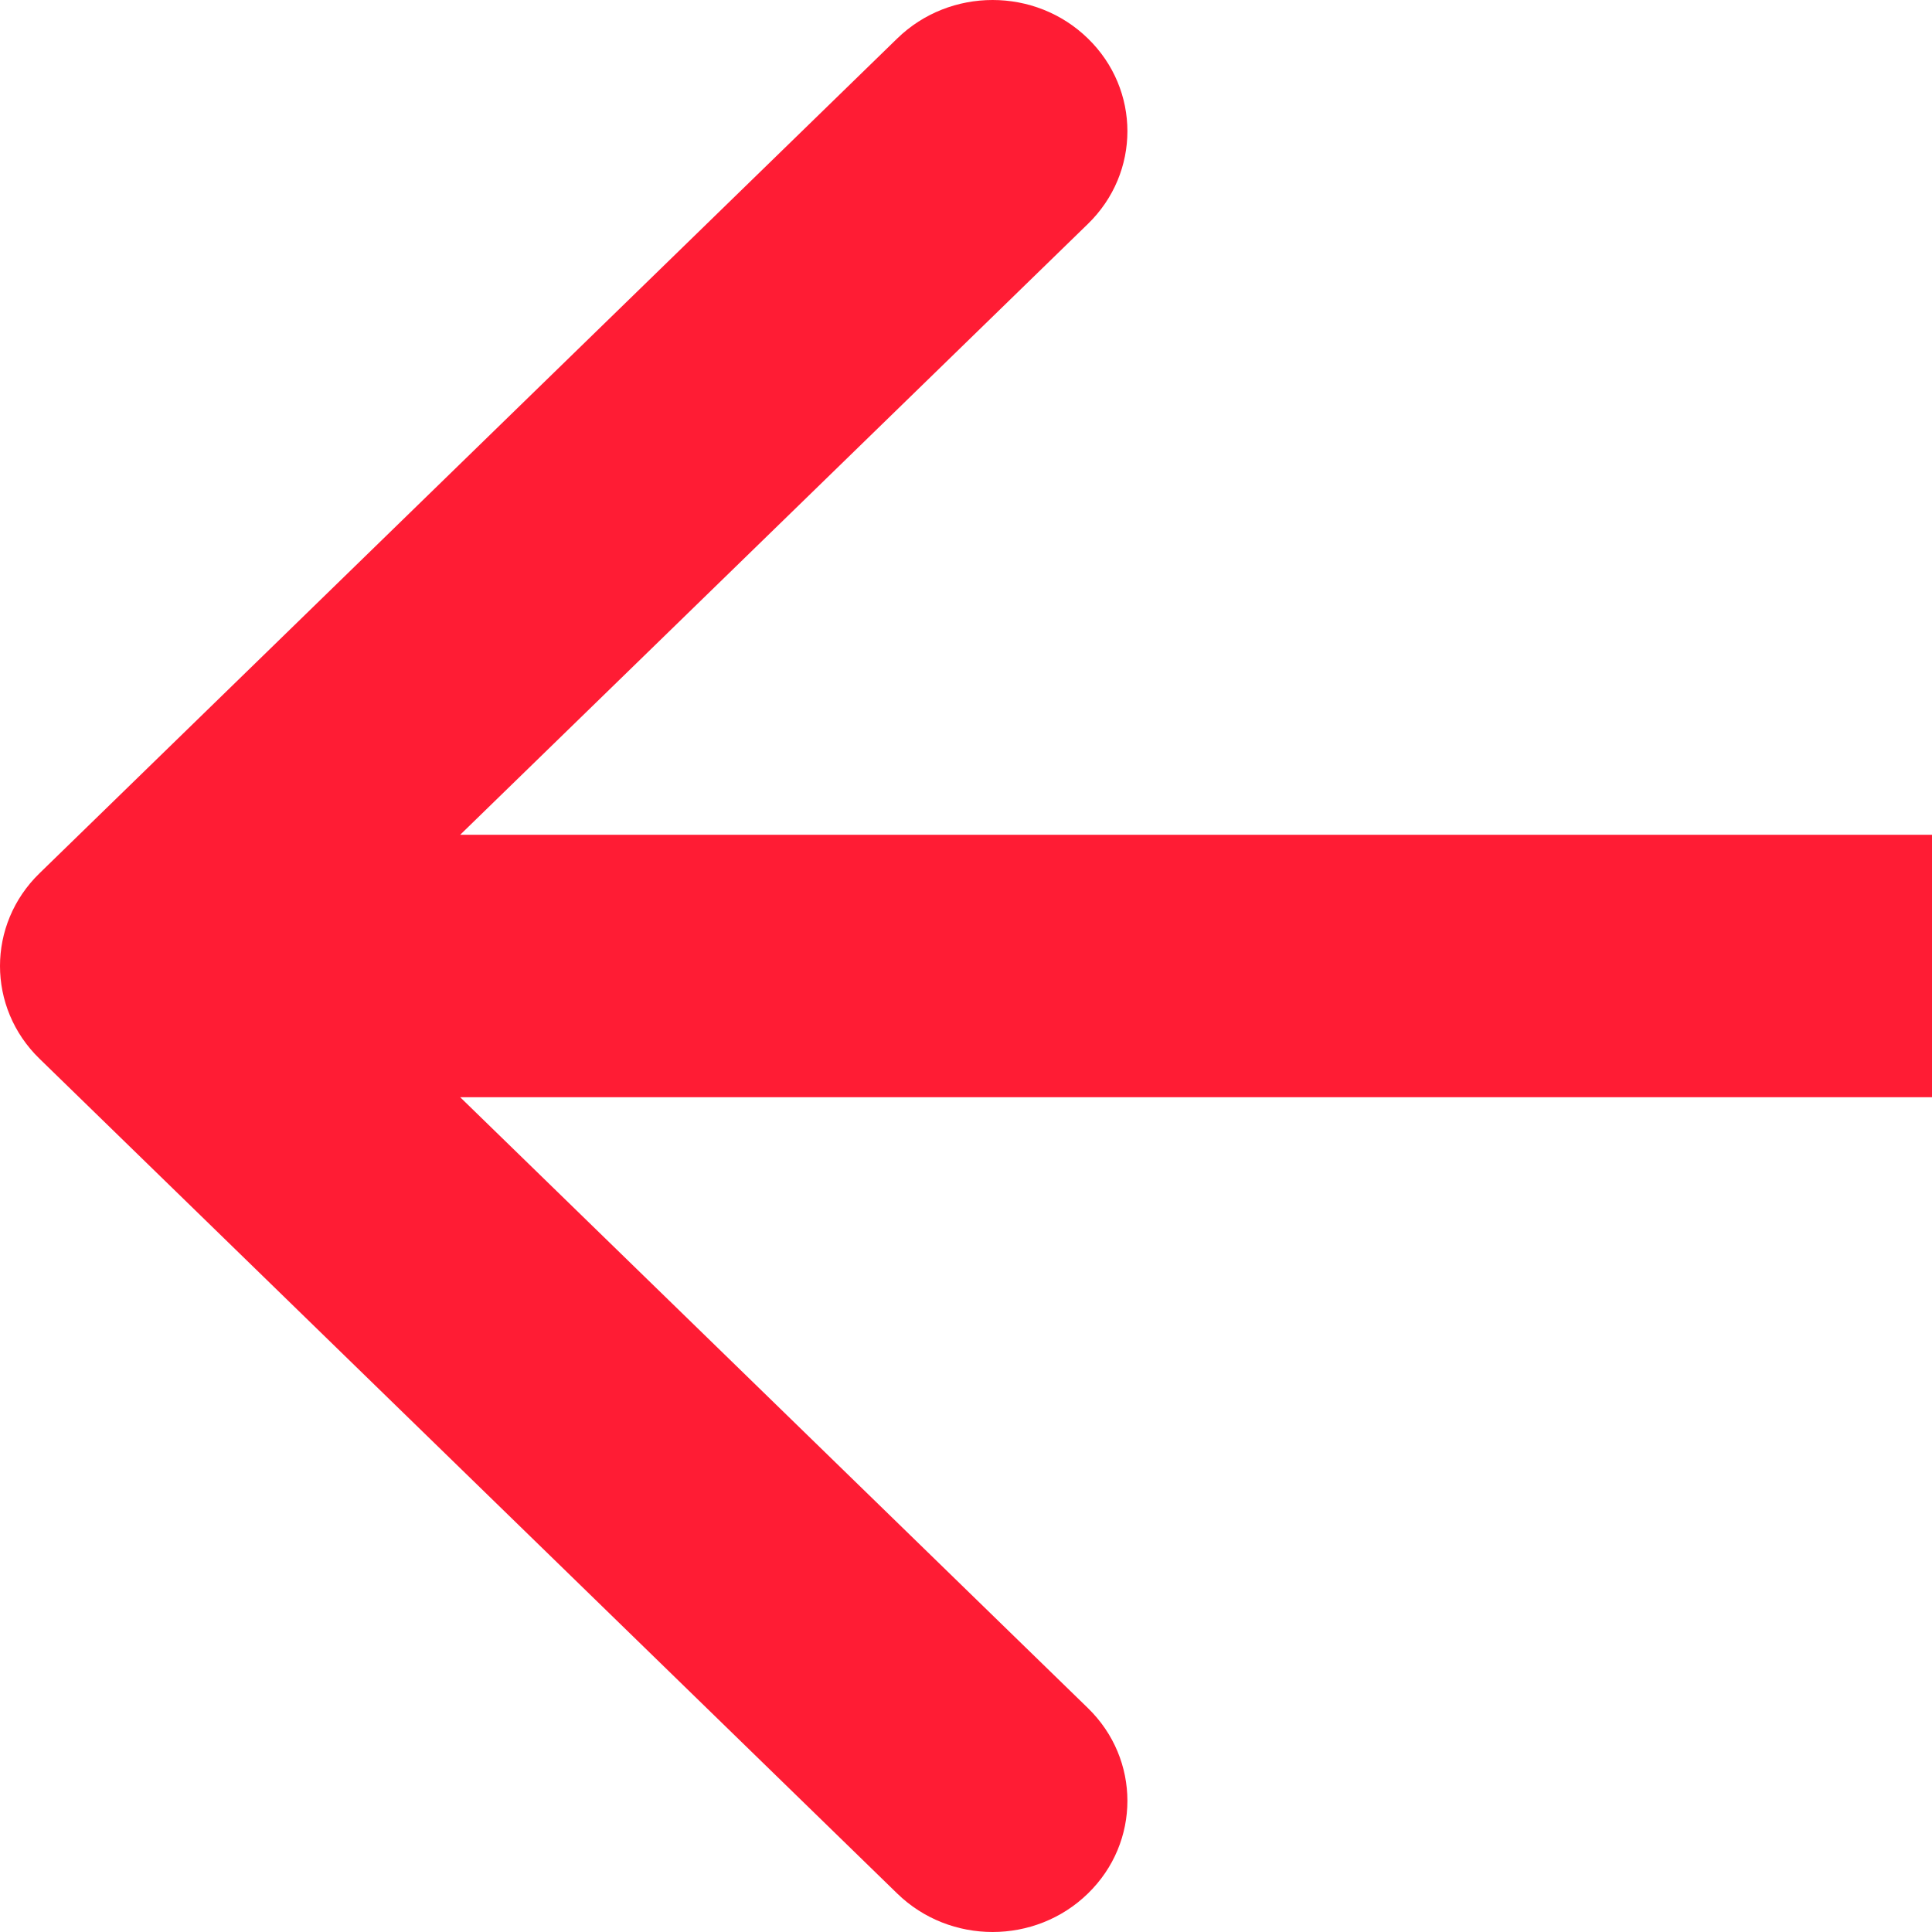
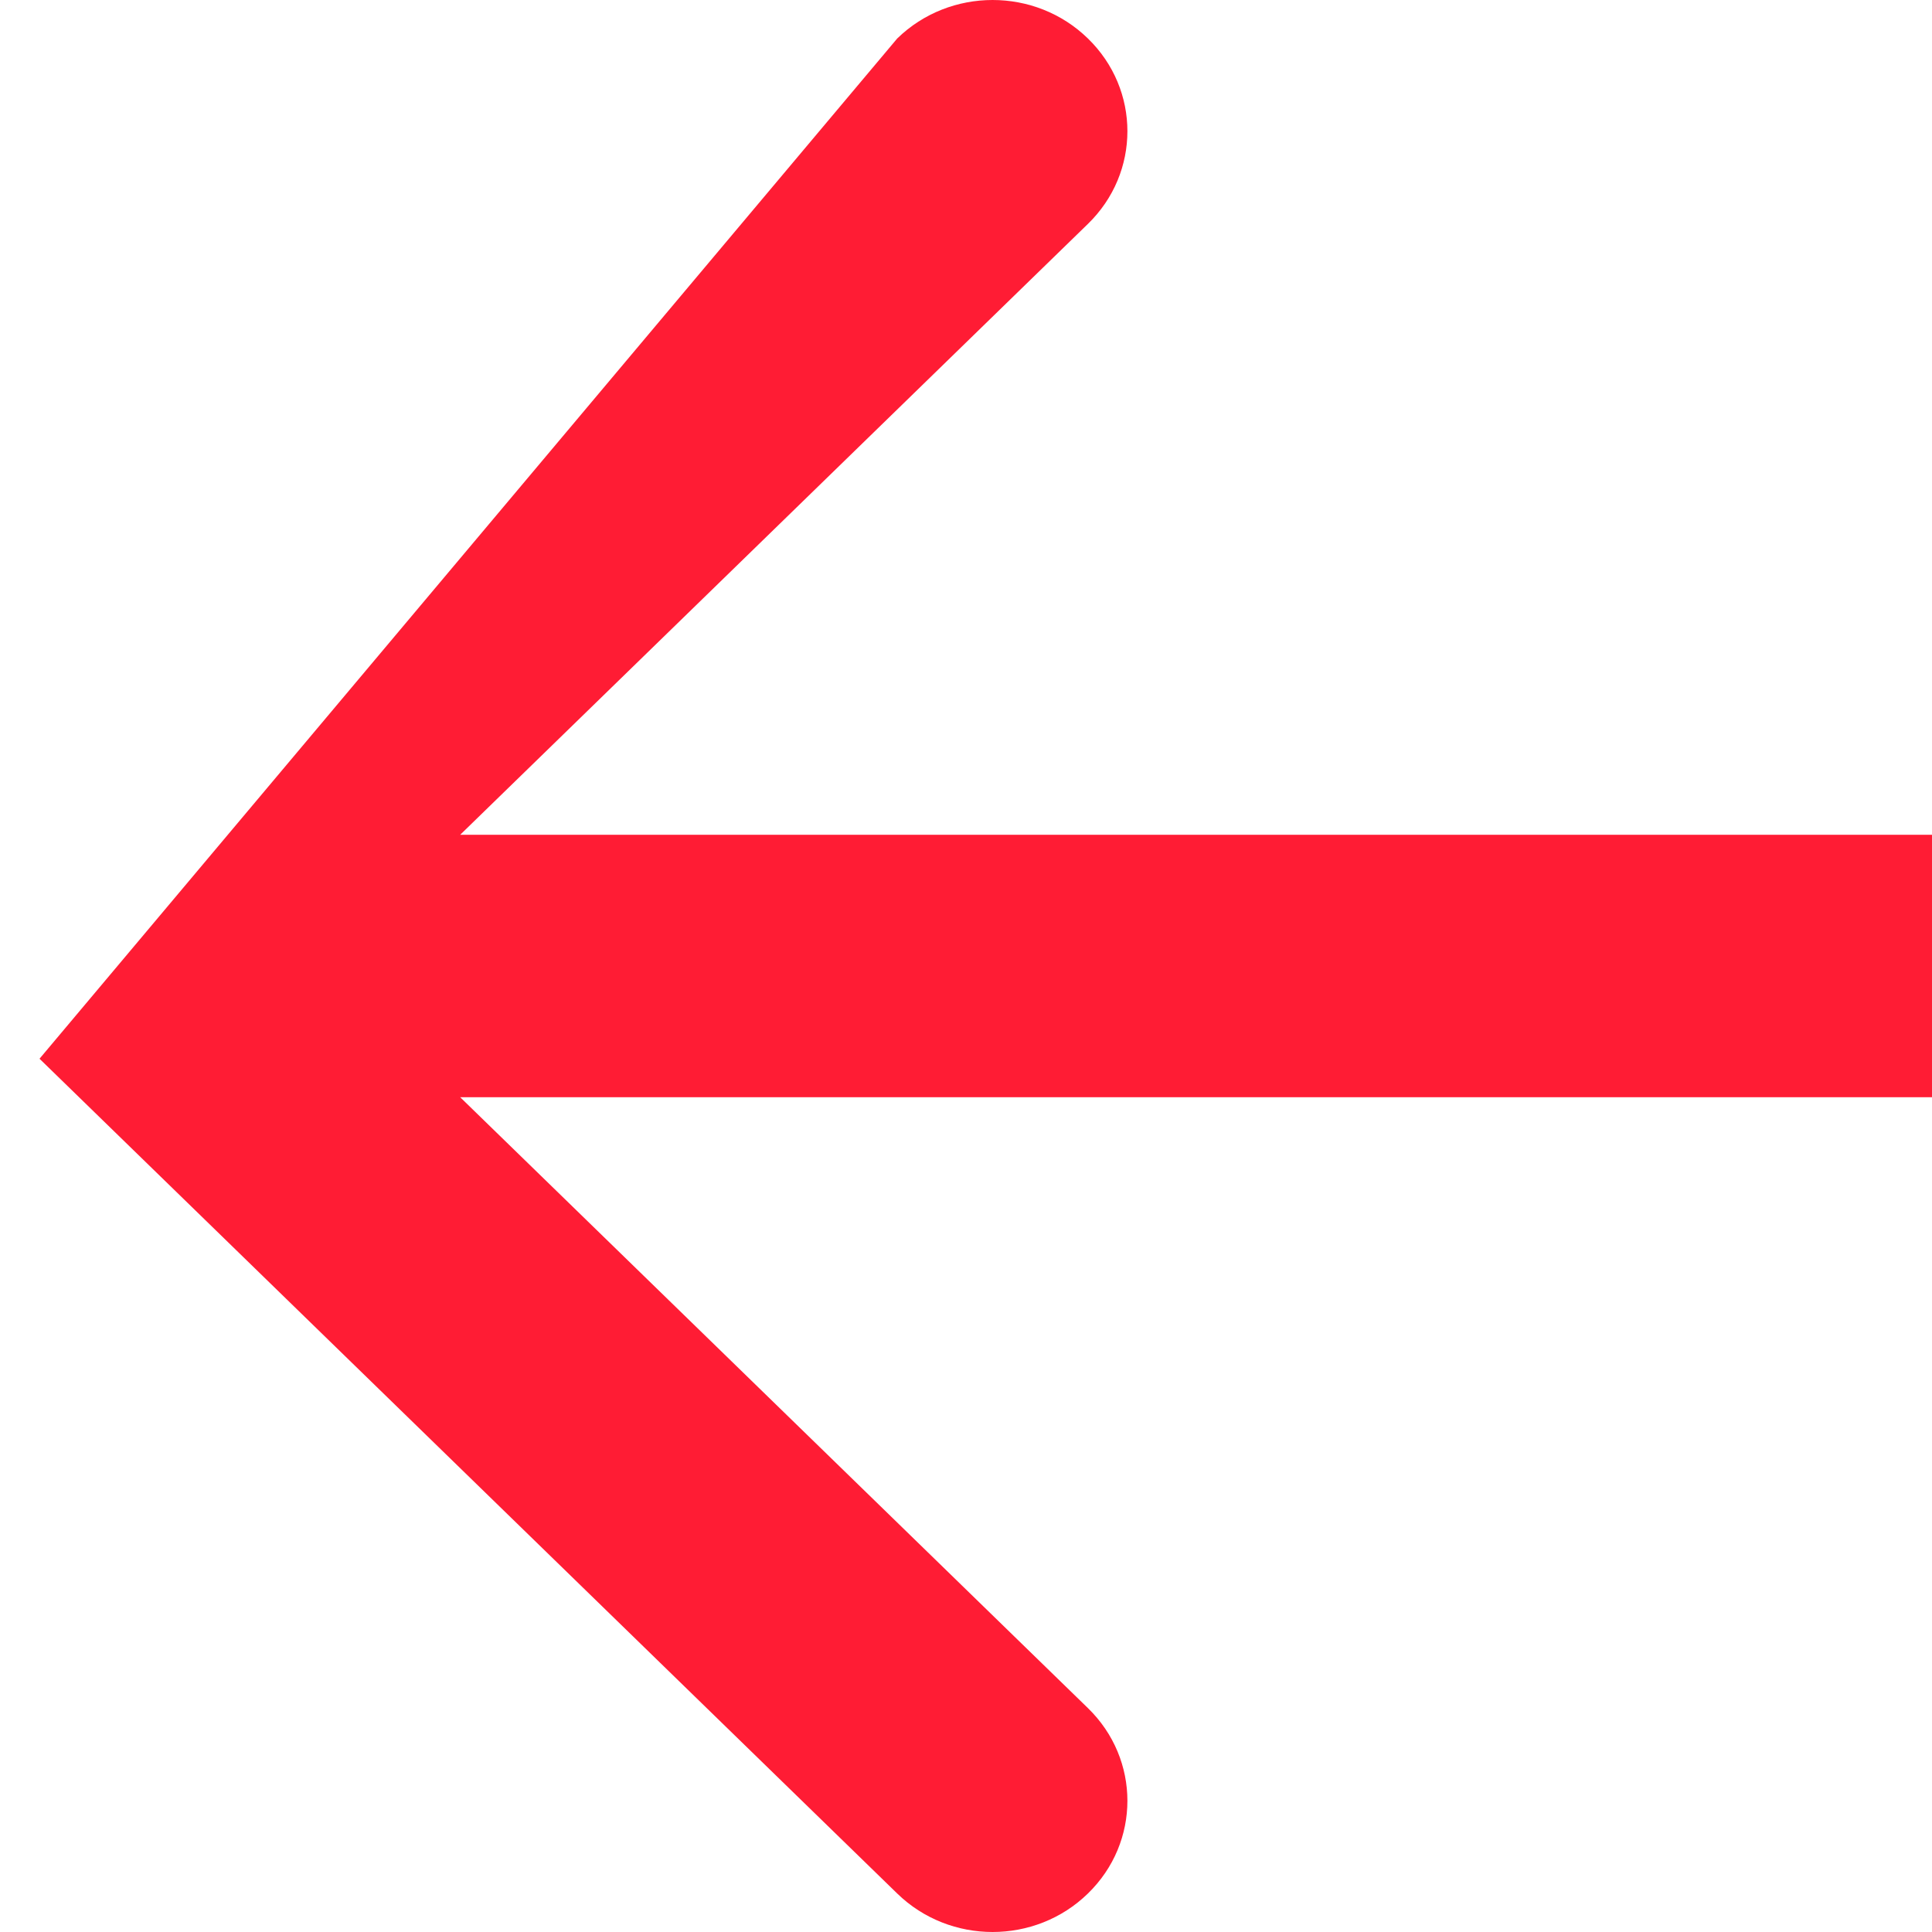
<svg xmlns="http://www.w3.org/2000/svg" width="22" height="22" viewBox="0 0 22 22" fill="none">
-   <path fill-rule="evenodd" clip-rule="evenodd" d="M10.217 21.562L0.45 12.056C-0.15 11.473 -0.15 10.527 0.45 9.944L10.217 0.438C10.817 -0.146 11.789 -0.146 12.388 0.438C12.988 1.021 12.988 1.967 12.388 2.55L5.24 9.506L22 9.506V12.494L5.24 12.494L12.388 19.45C12.988 20.033 12.988 20.979 12.388 21.562C11.789 22.146 10.817 22.146 10.217 21.562Z" fill="#FF1C34" />
+   <path fill-rule="evenodd" clip-rule="evenodd" d="M10.217 21.562L0.45 12.056L10.217 0.438C10.817 -0.146 11.789 -0.146 12.388 0.438C12.988 1.021 12.988 1.967 12.388 2.55L5.24 9.506L22 9.506V12.494L5.24 12.494L12.388 19.45C12.988 20.033 12.988 20.979 12.388 21.562C11.789 22.146 10.817 22.146 10.217 21.562Z" fill="#FF1C34" />
</svg>